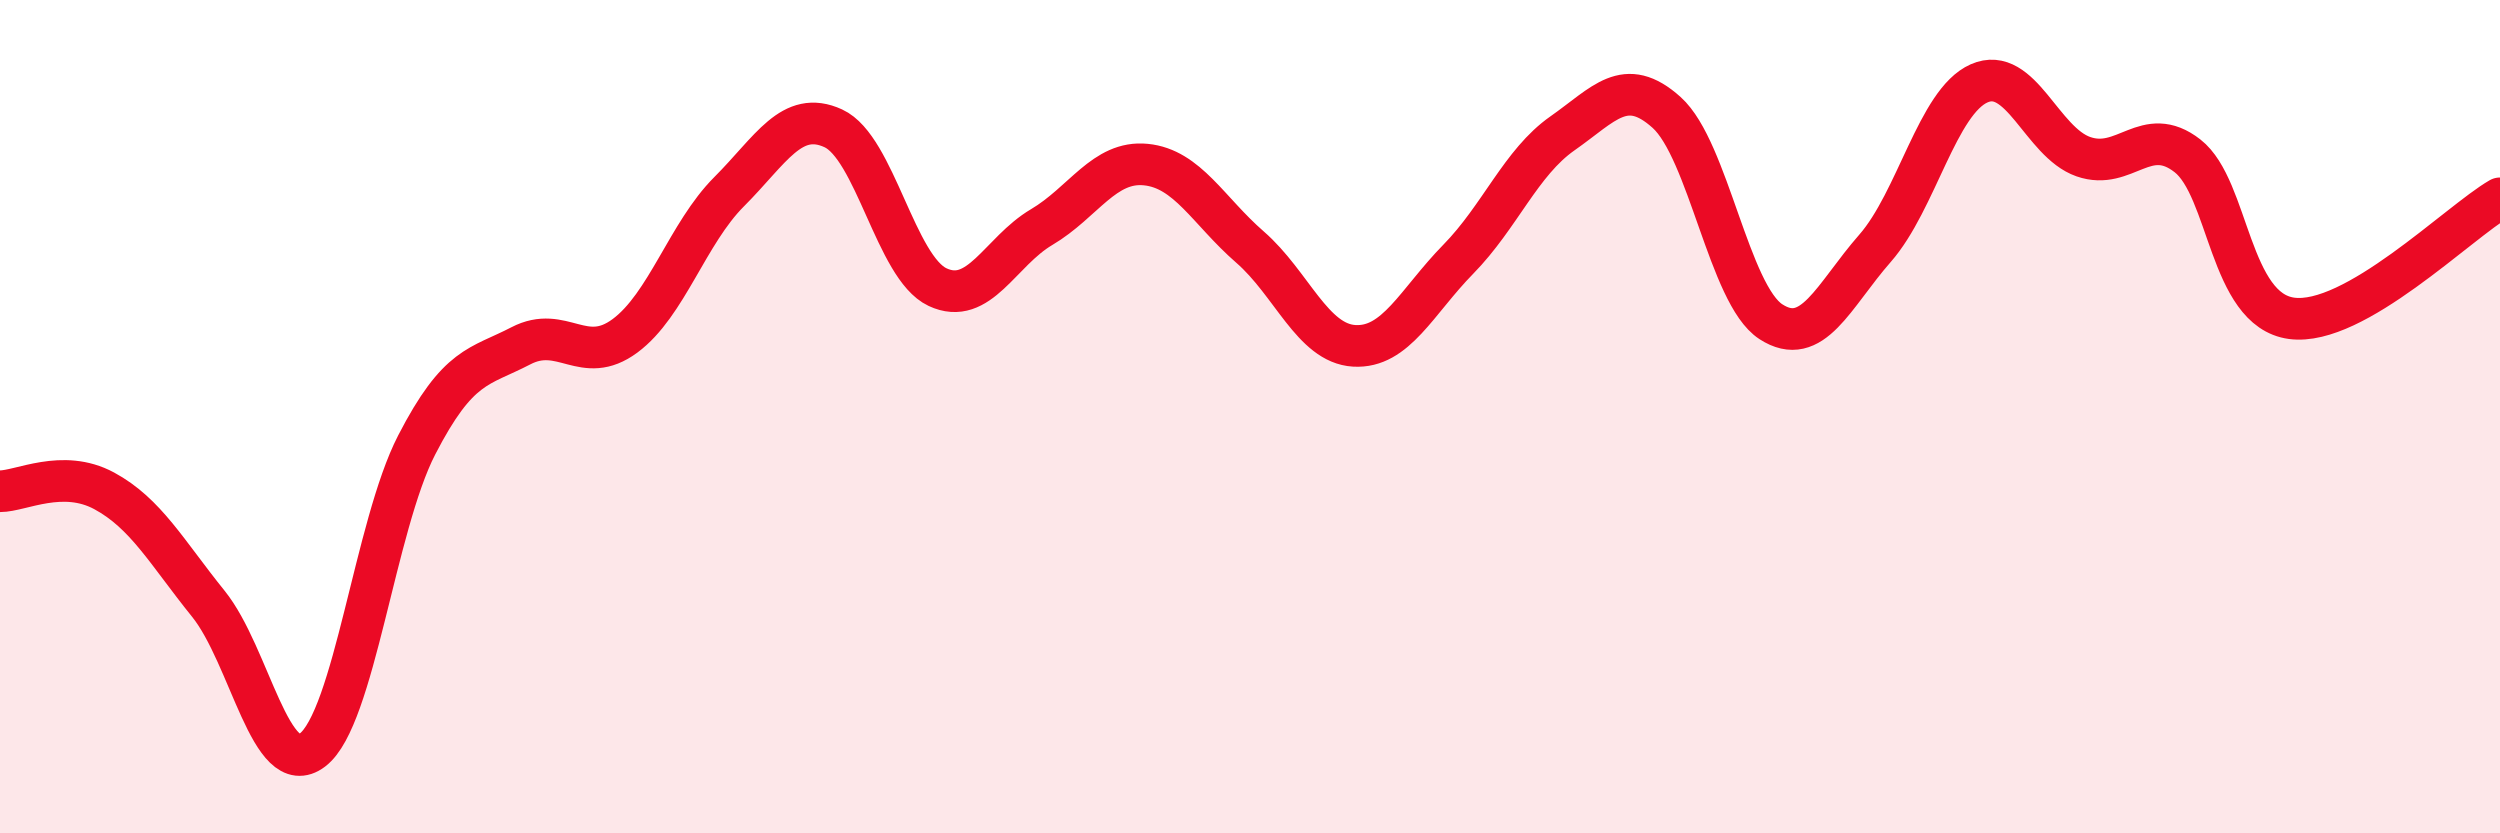
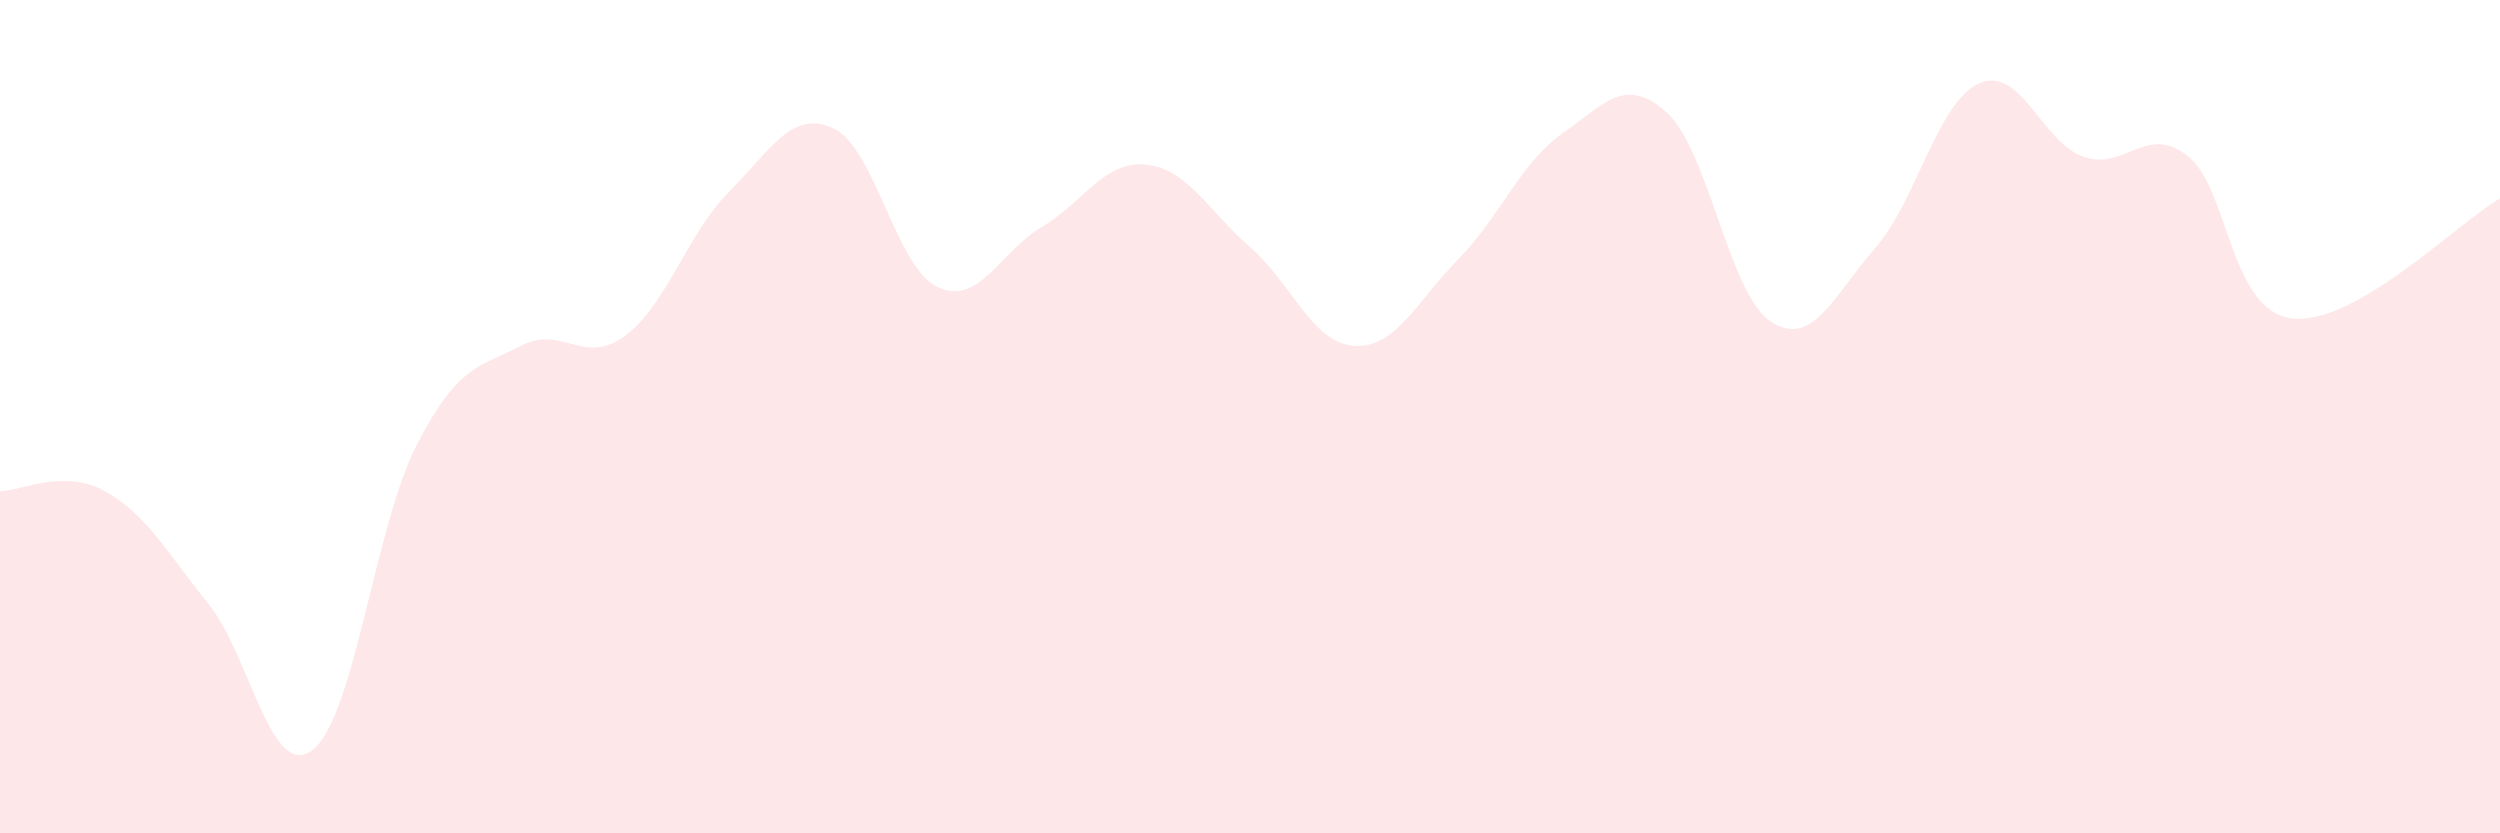
<svg xmlns="http://www.w3.org/2000/svg" width="60" height="20" viewBox="0 0 60 20">
  <path d="M 0,11.79 C 0.5,11.79 1.5,11.24 2.5,11.78 C 3.5,12.32 4,13.25 5,14.49 C 6,15.73 6.5,18.76 7.5,18 C 8.5,17.24 9,12.62 10,10.68 C 11,8.74 11.5,8.82 12.5,8.3 C 13.5,7.78 14,8.8 15,8.06 C 16,7.32 16.5,5.6 17.5,4.6 C 18.5,3.6 19,2.62 20,3.08 C 21,3.54 21.5,6.42 22.5,6.89 C 23.5,7.36 24,6.04 25,5.45 C 26,4.86 26.5,3.85 27.5,3.95 C 28.5,4.05 29,5.06 30,5.93 C 31,6.8 31.5,8.24 32.5,8.3 C 33.5,8.36 34,7.24 35,6.22 C 36,5.2 36.5,3.9 37.5,3.2 C 38.5,2.5 39,1.8 40,2.7 C 41,3.6 41.5,7.07 42.5,7.72 C 43.5,8.37 44,7.1 45,5.96 C 46,4.82 46.5,2.44 47.5,2 C 48.5,1.56 49,3.41 50,3.76 C 51,4.11 51.5,2.96 52.5,3.74 C 53.5,4.52 53.5,7.44 55,7.64 C 56.5,7.84 59,5.34 60,4.76L60 20L0 20Z" fill="#EB0A25" opacity="0.1" stroke-linecap="round" stroke-linejoin="round" />
-   <path d="M 0,11.79 C 0.5,11.79 1.5,11.24 2.5,11.78 C 3.5,12.32 4,13.25 5,14.49 C 6,15.73 6.5,18.76 7.5,18 C 8.5,17.24 9,12.62 10,10.68 C 11,8.74 11.5,8.82 12.5,8.3 C 13.5,7.78 14,8.8 15,8.06 C 16,7.32 16.5,5.6 17.5,4.6 C 18.5,3.6 19,2.62 20,3.08 C 21,3.54 21.5,6.42 22.5,6.89 C 23.5,7.36 24,6.04 25,5.45 C 26,4.86 26.5,3.85 27.5,3.95 C 28.5,4.05 29,5.06 30,5.93 C 31,6.8 31.5,8.24 32.5,8.3 C 33.5,8.36 34,7.24 35,6.22 C 36,5.2 36.5,3.9 37.5,3.2 C 38.5,2.5 39,1.8 40,2.7 C 41,3.6 41.5,7.07 42.5,7.72 C 43.5,8.37 44,7.1 45,5.96 C 46,4.82 46.5,2.44 47.5,2 C 48.5,1.56 49,3.41 50,3.76 C 51,4.11 51.5,2.96 52.5,3.74 C 53.5,4.52 53.5,7.44 55,7.64 C 56.5,7.84 59,5.34 60,4.76" stroke="#EB0A25" stroke-width="1" fill="none" stroke-linecap="round" stroke-linejoin="round" />
</svg>